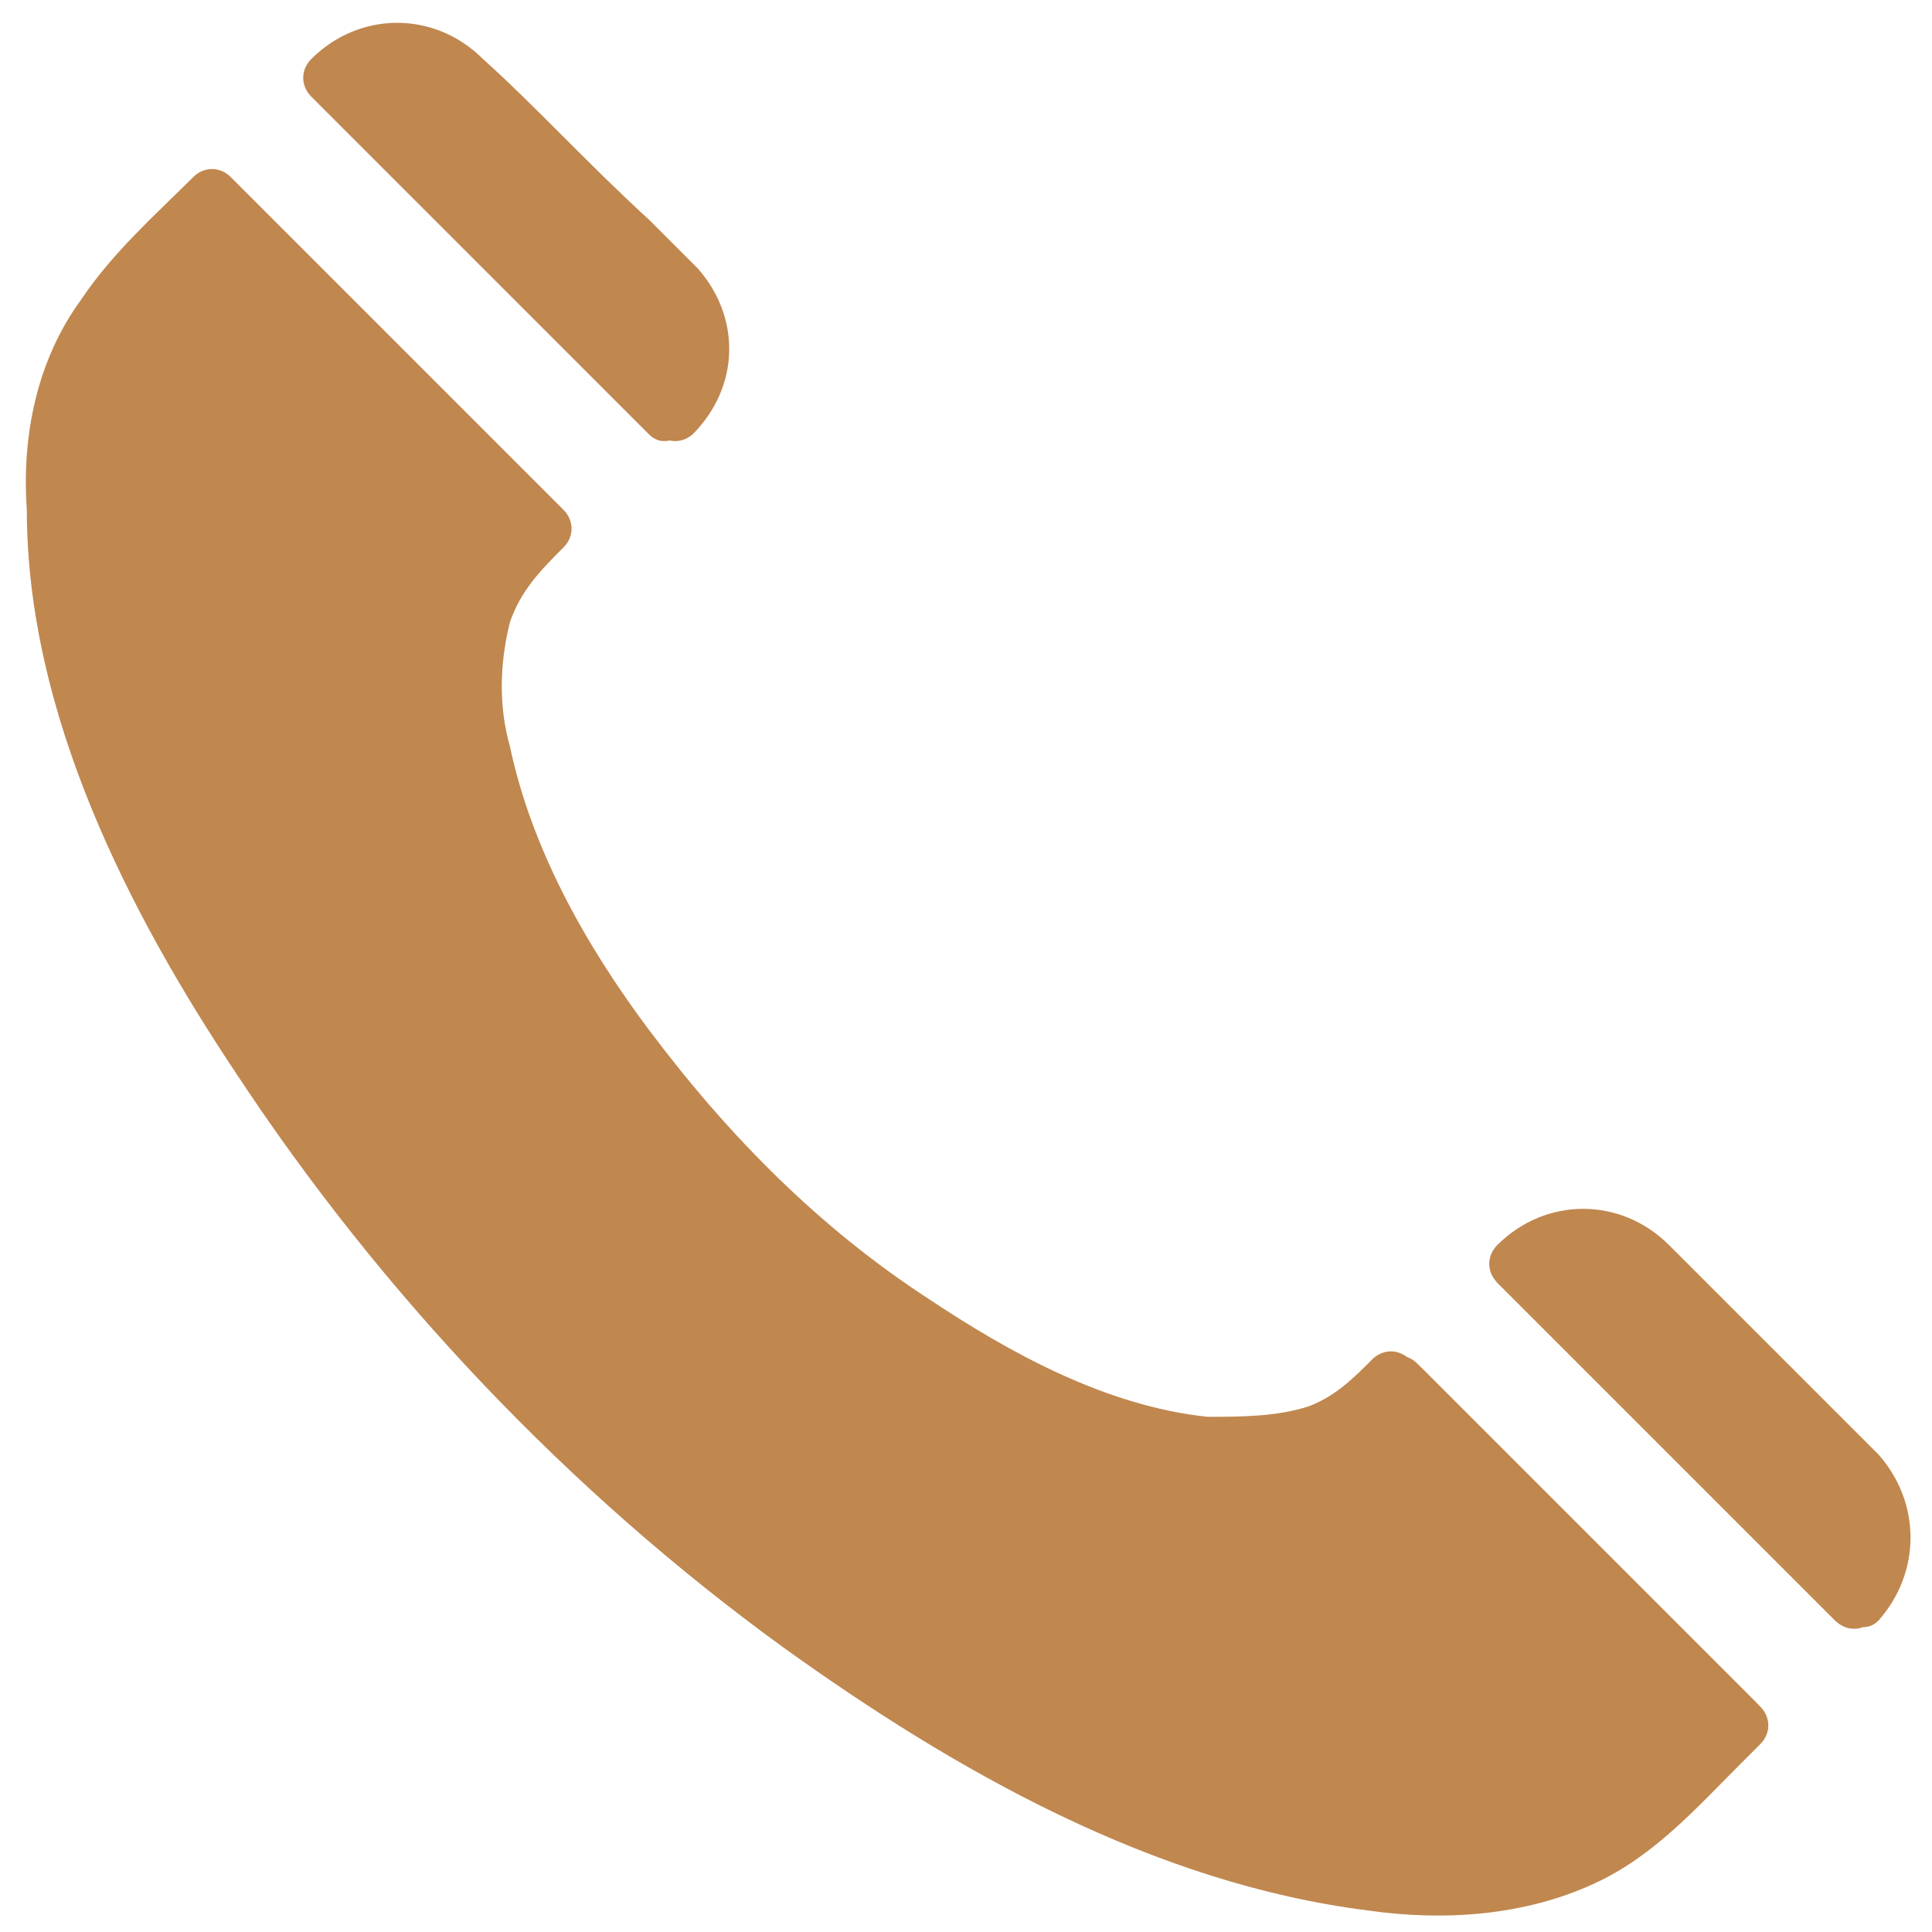
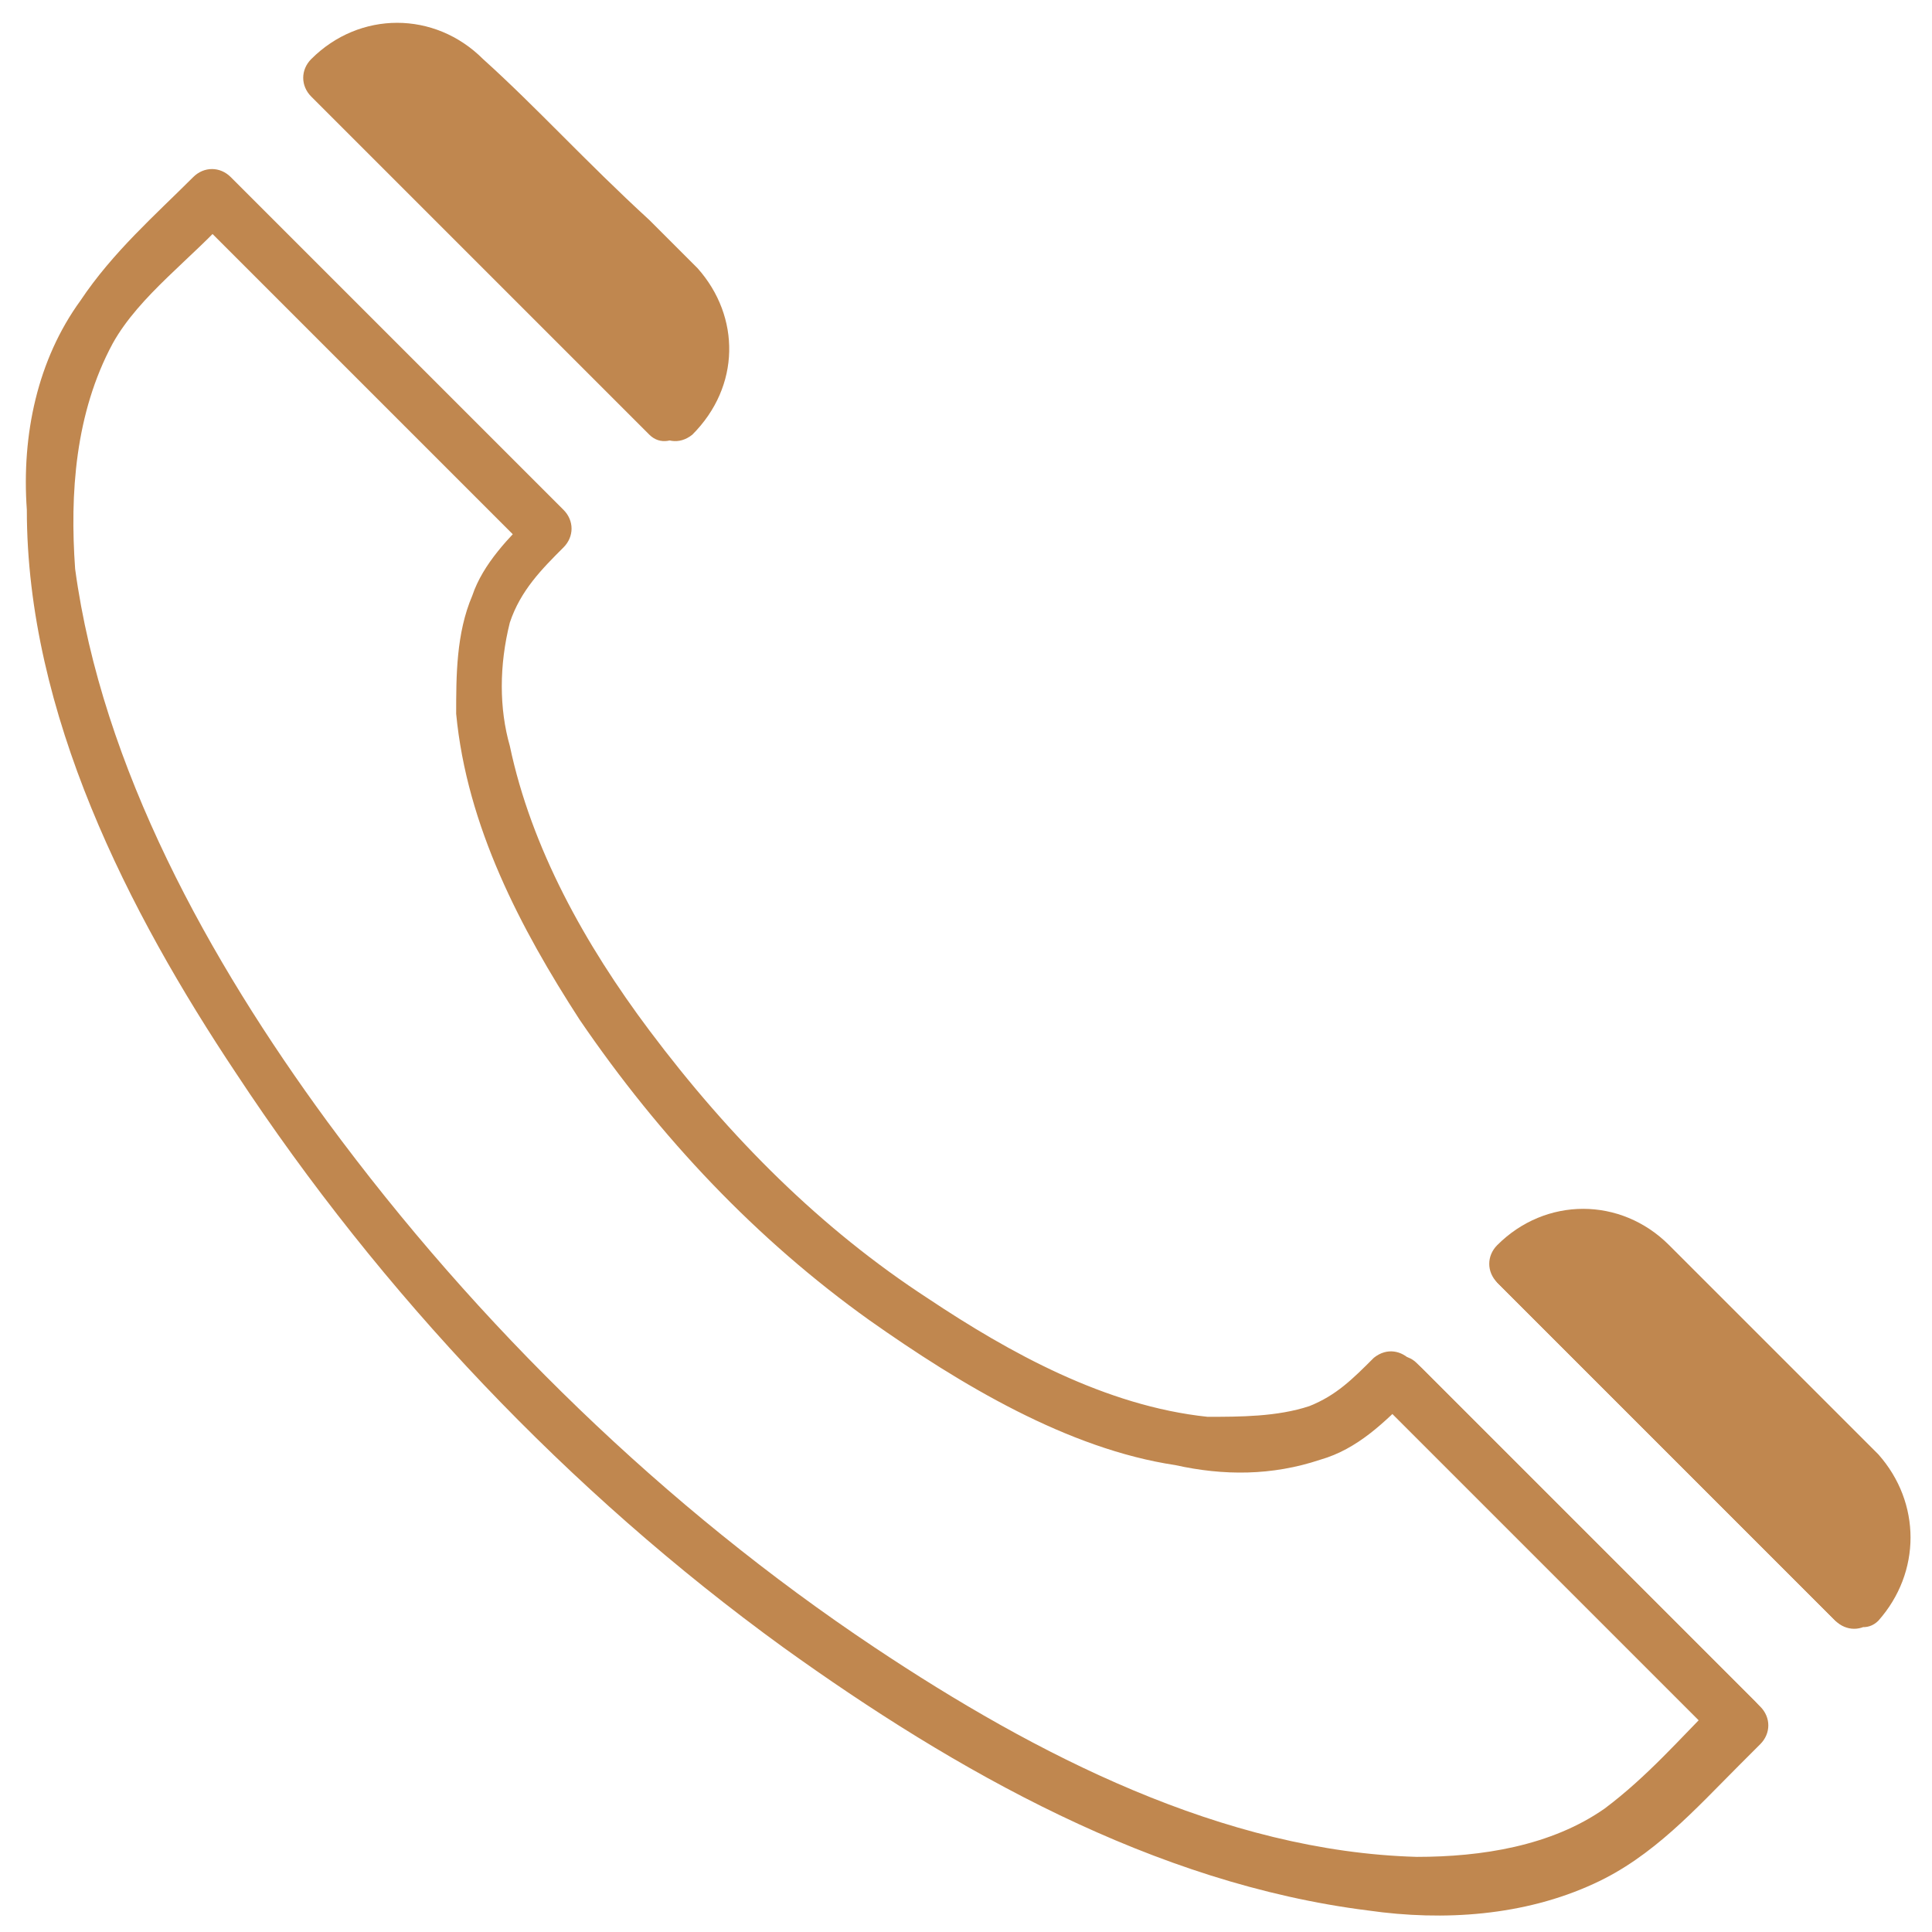
<svg xmlns="http://www.w3.org/2000/svg" version="1.1" id="Layer_1" x="0px" y="0px" viewBox="0 0 36 36" style="enable-background:new 0 0 36 36;" xml:space="preserve">
  <style type="text/css">
	.st0{fill:#FFFFFF;}
	.st1{fill:#C8AB87;}
	.st2{fill:#C0874F;}
	.st3{opacity:0.3;}
	.st4{fill:#26262C;}
	.st5{fill:#DCDCDC;}
	.st6{fill:#D5D5D5;}
	.st7{fill:#ACACAC;}
	.st8{fill-rule:evenodd;clip-rule:evenodd;fill:#C0874F;}
	.st9{fill:none;}
	.st10{opacity:0.9;}
	.st11{clip-path:url(#SVGID_2_);fill:#26262C;}
	.st12{clip-path:url(#SVGID_4_);fill:#26262C;}
	.st13{fill:#AAAAAA;}
	.st14{opacity:0.2;}
	.st15{fill:#B2B2B2;}
	.st16{fill-rule:evenodd;clip-rule:evenodd;fill:#707273;}
	.st17{fill:#707273;}
	.st18{clip-path:url(#SVGID_6_);}
	.st19{fill-rule:evenodd;clip-rule:evenodd;fill:#90803E;}
	.st20{fill-rule:evenodd;clip-rule:evenodd;fill:#B9824D;}
	.st21{fill-rule:evenodd;clip-rule:evenodd;fill:#BA824D;}
	.st22{fill-rule:evenodd;clip-rule:evenodd;fill:#BA834D;}
	.st23{fill-rule:evenodd;clip-rule:evenodd;fill:#BB834D;}
	.st24{fill-rule:evenodd;clip-rule:evenodd;fill:#BB844D;}
	.st25{fill-rule:evenodd;clip-rule:evenodd;fill:#BC844D;}
	.st26{fill-rule:evenodd;clip-rule:evenodd;fill:#BC844E;}
	.st27{fill-rule:evenodd;clip-rule:evenodd;fill:#BD854E;}
	.st28{fill-rule:evenodd;clip-rule:evenodd;fill:#BE854E;}
	.st29{fill-rule:evenodd;clip-rule:evenodd;fill:#BF864E;}
	.st30{fill-rule:evenodd;clip-rule:evenodd;fill:#BF864F;}
	.st31{fill-rule:evenodd;clip-rule:evenodd;fill:#C0864F;}
	.st32{fill-rule:evenodd;clip-rule:evenodd;fill:#C1874F;}
	.st33{fill-rule:evenodd;clip-rule:evenodd;fill:#C1884F;}
	.st34{fill-rule:evenodd;clip-rule:evenodd;fill:#C28850;}
	.st35{fill-rule:evenodd;clip-rule:evenodd;fill:#C38850;}
	.st36{fill-rule:evenodd;clip-rule:evenodd;fill:#C38950;}
	.st37{fill-rule:evenodd;clip-rule:evenodd;fill:#C48950;}
	.st38{fill-rule:evenodd;clip-rule:evenodd;fill:#C58A51;}
	.st39{fill-rule:evenodd;clip-rule:evenodd;fill:#C68A51;}
	.st40{fill-rule:evenodd;clip-rule:evenodd;fill:#C68B51;}
	.st41{fill-rule:evenodd;clip-rule:evenodd;fill:#C78B51;}
	.st42{fill-rule:evenodd;clip-rule:evenodd;fill:#C78B52;}
	.st43{fill-rule:evenodd;clip-rule:evenodd;fill:#C88C52;}
	.st44{fill-rule:evenodd;clip-rule:evenodd;fill:#C98C52;}
	.st45{fill-rule:evenodd;clip-rule:evenodd;fill:#C98D52;}
	.st46{fill-rule:evenodd;clip-rule:evenodd;fill:#CA8D52;}
	.st47{fill-rule:evenodd;clip-rule:evenodd;fill:#CA8D53;}
	.st48{fill-rule:evenodd;clip-rule:evenodd;fill:#CA8E53;}
	.st49{fill-rule:evenodd;clip-rule:evenodd;fill:#CB8E53;}
	.st50{fill-rule:evenodd;clip-rule:evenodd;fill:#CC8E53;}
	.st51{fill-rule:evenodd;clip-rule:evenodd;fill:#CC8F53;}
	.st52{fill-rule:evenodd;clip-rule:evenodd;fill:#CD8F53;}
	.st53{fill-rule:evenodd;clip-rule:evenodd;fill:#CD8F54;}
	.st54{fill-rule:evenodd;clip-rule:evenodd;fill:#CE9054;}
	.st55{fill-rule:evenodd;clip-rule:evenodd;fill:#CF9054;}
	.st56{fill-rule:evenodd;clip-rule:evenodd;fill:#CF9154;}
	.st57{fill-rule:evenodd;clip-rule:evenodd;fill:#D09155;}
	.st58{fill-rule:evenodd;clip-rule:evenodd;fill:#D19255;}
	.st59{fill-rule:evenodd;clip-rule:evenodd;fill:#D29255;}
	.st60{fill-rule:evenodd;clip-rule:evenodd;fill:#D29355;}
	.st61{fill-rule:evenodd;clip-rule:evenodd;fill:#D39356;}
	.st62{fill-rule:evenodd;clip-rule:evenodd;fill:#D49356;}
	.st63{fill-rule:evenodd;clip-rule:evenodd;fill:#D49456;}
	.st64{fill-rule:evenodd;clip-rule:evenodd;fill:#D59456;}
	.st65{fill-rule:evenodd;clip-rule:evenodd;fill:#D59557;}
	.st66{fill-rule:evenodd;clip-rule:evenodd;fill:#D69557;}
	.st67{fill-rule:evenodd;clip-rule:evenodd;fill:#D79657;}
	.st68{fill-rule:evenodd;clip-rule:evenodd;fill:#D89657;}
	.st69{fill-rule:evenodd;clip-rule:evenodd;fill:#D89658;}
	.st70{fill-rule:evenodd;clip-rule:evenodd;fill:#D89758;}
	.st71{fill-rule:evenodd;clip-rule:evenodd;fill:#D99758;}
	.st72{fill-rule:evenodd;clip-rule:evenodd;fill:#DA9758;}
	.st73{fill-rule:evenodd;clip-rule:evenodd;fill:#DA9858;}
	.st74{fill-rule:evenodd;clip-rule:evenodd;fill:#DB9858;}
	.st75{fill-rule:evenodd;clip-rule:evenodd;fill:#DB9959;}
	.st76{fill-rule:evenodd;clip-rule:evenodd;fill:#DC9959;}
	.st77{fill-rule:evenodd;clip-rule:evenodd;fill:#DD9959;}
	.st78{fill-rule:evenodd;clip-rule:evenodd;fill:#DD9A59;}
	.st79{fill-rule:evenodd;clip-rule:evenodd;fill:#DE9A59;}
	.st80{fill-rule:evenodd;clip-rule:evenodd;fill:#DE9A5A;}
	.st81{fill-rule:evenodd;clip-rule:evenodd;fill:#DE9B5A;}
	.st82{fill-rule:evenodd;clip-rule:evenodd;fill:#DF9B5A;}
	.st83{fill-rule:evenodd;clip-rule:evenodd;fill:#E09C5A;}
	.st84{fill-rule:evenodd;clip-rule:evenodd;fill:#E19C5B;}
	.st85{fill-rule:evenodd;clip-rule:evenodd;fill:#E29D5B;}
	.st86{fill-rule:evenodd;clip-rule:evenodd;fill:#E09C5B;}
	.st87{fill-rule:evenodd;clip-rule:evenodd;fill:#E09B5A;}
	.st88{fill-rule:evenodd;clip-rule:evenodd;fill:#DD9A5A;}
	.st89{fill-rule:evenodd;clip-rule:evenodd;fill:#DD995A;}
	.st90{fill-rule:evenodd;clip-rule:evenodd;fill:#DC995A;}
	.st91{fill-rule:evenodd;clip-rule:evenodd;fill:#DC9859;}
	.st92{fill-rule:evenodd;clip-rule:evenodd;fill:#DB9859;}
	.st93{fill-rule:evenodd;clip-rule:evenodd;fill:#DA9759;}
	.st94{fill-rule:evenodd;clip-rule:evenodd;fill:#D99759;}
	.st95{fill-rule:evenodd;clip-rule:evenodd;fill:#D99659;}
	.st96{fill-rule:evenodd;clip-rule:evenodd;fill:#D89659;}
	.st97{fill-rule:evenodd;clip-rule:evenodd;fill:#D79558;}
	.st98{fill-rule:evenodd;clip-rule:evenodd;fill:#D69558;}
	.st99{fill-rule:evenodd;clip-rule:evenodd;fill:#D69458;}
	.st100{fill-rule:evenodd;clip-rule:evenodd;fill:#D59458;}
	.st101{fill-rule:evenodd;clip-rule:evenodd;fill:#D49358;}
	.st102{fill-rule:evenodd;clip-rule:evenodd;fill:#D39257;}
	.st103{fill-rule:evenodd;clip-rule:evenodd;fill:#D29257;}
	.st104{fill-rule:evenodd;clip-rule:evenodd;fill:#D29157;}
	.st105{fill-rule:evenodd;clip-rule:evenodd;fill:#D19157;}
	.st106{fill-rule:evenodd;clip-rule:evenodd;fill:#D09057;}
	.st107{fill-rule:evenodd;clip-rule:evenodd;fill:#CF9057;}
	.st108{fill-rule:evenodd;clip-rule:evenodd;fill:#CF8F56;}
	.st109{fill-rule:evenodd;clip-rule:evenodd;fill:#CE8F56;}
	.st110{fill-rule:evenodd;clip-rule:evenodd;fill:#CD8E56;}
	.st111{fill-rule:evenodd;clip-rule:evenodd;fill:#CC8E56;}
	.st112{fill-rule:evenodd;clip-rule:evenodd;fill:#CC8D56;}
	.st113{fill-rule:evenodd;clip-rule:evenodd;fill:#CB8D56;}
	.st114{fill-rule:evenodd;clip-rule:evenodd;fill:#CB8C55;}
	.st115{fill-rule:evenodd;clip-rule:evenodd;fill:#CA8C55;}
	.st116{fill-rule:evenodd;clip-rule:evenodd;fill:#C98B55;}
	.st117{fill-rule:evenodd;clip-rule:evenodd;fill:#C88B55;}
	.st118{fill-rule:evenodd;clip-rule:evenodd;fill:#C88A55;}
	.st119{fill-rule:evenodd;clip-rule:evenodd;fill:#C78A55;}
	.st120{fill-rule:evenodd;clip-rule:evenodd;fill:#C68954;}
	.st121{fill-rule:evenodd;clip-rule:evenodd;fill:#C58954;}
	.st122{fill-rule:evenodd;clip-rule:evenodd;fill:#C58854;}
	.st123{fill-rule:evenodd;clip-rule:evenodd;fill:#C48854;}
	.st124{fill-rule:evenodd;clip-rule:evenodd;fill:#C48754;}
	.st125{fill-rule:evenodd;clip-rule:evenodd;fill:#C38754;}
	.st126{fill-rule:evenodd;clip-rule:evenodd;fill:#C38653;}
	.st127{fill-rule:evenodd;clip-rule:evenodd;fill:#C28653;}
	.st128{fill-rule:evenodd;clip-rule:evenodd;fill:#C18553;}
	.st129{fill-rule:evenodd;clip-rule:evenodd;fill:#C08553;}
	.st130{fill-rule:evenodd;clip-rule:evenodd;fill:#C08453;}
	.st131{fill-rule:evenodd;clip-rule:evenodd;fill:#BF8453;}
	.st132{fill-rule:evenodd;clip-rule:evenodd;fill:#BE8352;}
	.st133{fill-rule:evenodd;clip-rule:evenodd;fill:#BD8352;}
	.st134{fill-rule:evenodd;clip-rule:evenodd;fill:#BD8252;}
	.st135{fill-rule:evenodd;clip-rule:evenodd;fill:#BC8252;}
	.st136{fill-rule:evenodd;clip-rule:evenodd;fill:#BB8152;}
	.st137{fill-rule:evenodd;clip-rule:evenodd;fill:#BA8152;}
	.st138{fill-rule:evenodd;clip-rule:evenodd;fill:#BA8051;}
	.st139{fill-rule:evenodd;clip-rule:evenodd;fill:#B98051;}
	.st140{fill-rule:evenodd;clip-rule:evenodd;fill:#B88051;}
	.st141{fill-rule:evenodd;clip-rule:evenodd;fill:#B78051;}
	.st142{fill-rule:evenodd;clip-rule:evenodd;fill:#B68051;}
	.st143{fill-rule:evenodd;clip-rule:evenodd;fill:#B68050;}
	.st144{fill-rule:evenodd;clip-rule:evenodd;fill:#B58050;}
	.st145{fill-rule:evenodd;clip-rule:evenodd;fill:#B48050;}
	.st146{fill-rule:evenodd;clip-rule:evenodd;fill:#B38050;}
	.st147{fill-rule:evenodd;clip-rule:evenodd;fill:#B28050;}
	.st148{fill-rule:evenodd;clip-rule:evenodd;fill:#B2804F;}
	.st149{fill-rule:evenodd;clip-rule:evenodd;fill:#B1804F;}
	.st150{fill-rule:evenodd;clip-rule:evenodd;fill:#B0804F;}
	.st151{fill-rule:evenodd;clip-rule:evenodd;fill:#AF804F;}
	.st152{fill-rule:evenodd;clip-rule:evenodd;fill:#AE804F;}
	.st153{fill-rule:evenodd;clip-rule:evenodd;fill:#AD804E;}
	.st154{fill-rule:evenodd;clip-rule:evenodd;fill:#AC804E;}
	.st155{fill-rule:evenodd;clip-rule:evenodd;fill:#AB804E;}
	.st156{fill-rule:evenodd;clip-rule:evenodd;fill:#AA804E;}
	.st157{fill-rule:evenodd;clip-rule:evenodd;fill:#A9804E;}
	.st158{fill-rule:evenodd;clip-rule:evenodd;fill:#A9804D;}
	.st159{fill-rule:evenodd;clip-rule:evenodd;fill:#A8804D;}
	.st160{fill-rule:evenodd;clip-rule:evenodd;fill:#A7804D;}
	.st161{fill-rule:evenodd;clip-rule:evenodd;fill:#A6804D;}
	.st162{fill-rule:evenodd;clip-rule:evenodd;fill:#A5804D;}
	.st163{fill-rule:evenodd;clip-rule:evenodd;fill:#A5804C;}
	.st164{fill-rule:evenodd;clip-rule:evenodd;fill:#A4804C;}
	.st165{fill-rule:evenodd;clip-rule:evenodd;fill:#A3804C;}
	.st166{fill-rule:evenodd;clip-rule:evenodd;fill:#A2804C;}
	.st167{fill-rule:evenodd;clip-rule:evenodd;fill:#A1804C;}
	.st168{fill:#111111;}
	.st169{fill:#D88E4C;}
	.st170{fill:#79513F;}
	.st171{fill:#EA934B;}
	.st172{fill:#2F3033;}
	.st173{fill:#4A4B4E;}
	.st174{fill:#BFBFC1;}
	.st175{fill:#646466;}
</style>
  <g>
    <g>
      <path class="st2" d="M12.5,7.8L6.2,1.5l0.1-0.1c0.7-0.7,1.7-0.7,2.4,0l3.9,3.9C13.2,6,13.2,7,12.5,7.8L12.5,7.8z" />
      <g>
        <path class="st2" d="M12.8,7.4C11,5.6,9.1,3.7,7.3,1.9C7,1.6,6.8,1.4,6.5,1.1c0,0.2,0,0.4,0,0.7c0.6-0.5,1.3-0.5,1.9,0     c0.3,0.3,0.7,0.7,1,1c0.9,0.9,1.8,1.8,2.7,2.7c0.6,0.6,0.7,1.3,0.1,1.9c-0.4,0.4,0.2,1.1,0.7,0.7c0.9-0.9,0.9-2.2,0.1-3.1     c-0.3-0.3-0.6-0.6-0.9-0.9C10.9,3,10,2,9,1.1c-0.9-0.9-2.3-0.9-3.2,0c-0.2,0.2-0.2,0.5,0,0.7c1.8,1.8,3.7,3.7,5.5,5.5     c0.3,0.3,0.5,0.5,0.8,0.8C12.5,8.5,13.2,7.8,12.8,7.4z" />
      </g>
    </g>
    <g>
-       <path class="st2" d="M26.1,25.8l6.3,6.3l-1.6,1.6c-3.7,3.7-13,0.3-20.8-7.5S-1.3,8.9,2.4,5.2L4,3.6l6.3,6.3l-0.4,0.4    c-2,2-0.3,7.2,4.1,11.6s9.7,6.3,11.7,4.2L26.1,25.8z" />
      <g>
        <path class="st2" d="M25.7,26.1c1.8,1.8,3.7,3.7,5.5,5.5c0.3,0.3,0.5,0.5,0.8,0.8c0-0.2,0-0.4,0-0.7c-0.7,0.7-1.3,1.4-2.1,2     c-1,0.7-2.3,0.9-3.5,0.9c-3.6-0.1-7.1-1.9-10.1-3.9c-3.9-2.6-7.4-6-10.2-9.8c-2.2-3-4.2-6.6-4.7-10.3C1.3,9.2,1.4,7.7,2.1,6.4     C2.6,5.5,3.6,4.8,4.3,4C4.1,4,3.9,4,3.6,4c1.8,1.8,3.7,3.7,5.5,5.5c0.3,0.3,0.5,0.5,0.8,0.8c0-0.2,0-0.4,0-0.7     c-0.4,0.4-0.9,0.9-1.1,1.5c-0.3,0.7-0.3,1.5-0.3,2.2c0.2,2.1,1.2,4,2.3,5.7c1.5,2.2,3.3,4.1,5.4,5.6c1.7,1.2,3.7,2.4,5.7,2.7     c0.9,0.2,1.8,0.2,2.7-0.1c0.7-0.2,1.2-0.7,1.7-1.2c0.4-0.4-0.2-1.1-0.7-0.7c-0.4,0.4-0.7,0.7-1.2,0.9c-0.6,0.2-1.3,0.2-1.9,0.2     c-1.9-0.2-3.7-1.2-5.2-2.2c-2-1.3-3.7-3-5.2-5c-1.2-1.6-2.2-3.4-2.6-5.3c-0.2-0.7-0.2-1.5,0-2.3c0.2-0.6,0.6-1,1-1.4     c0.2-0.2,0.2-0.5,0-0.7C8.8,7.8,6.9,5.9,5.1,4.1C4.8,3.8,4.6,3.6,4.3,3.3c-0.2-0.2-0.5-0.2-0.7,0C2.9,4,2.1,4.7,1.5,5.6     c-0.8,1.1-1.1,2.5-1,3.9c0,3.8,1.9,7.5,3.9,10.5c2.7,4.1,6.2,7.8,10.2,10.7c3.2,2.3,6.9,4.4,10.9,4.9c1.4,0.2,2.9,0.1,4.2-0.5     c1.1-0.5,1.9-1.4,2.7-2.2c0.1-0.1,0.3-0.3,0.4-0.4c0.2-0.2,0.2-0.5,0-0.7c-1.8-1.8-3.7-3.7-5.5-5.5c-0.3-0.3-0.5-0.5-0.8-0.8     C26,25,25.3,25.6,25.7,26.1z" />
      </g>
    </g>
    <g>
      <path class="st2" d="M34.6,29.8L34.6,29.8l-6.3-6.2l0.1-0.1c0.7-0.7,1.7-0.7,2.4,0l3.9,3.9C35.3,28.1,35.3,29.1,34.6,29.8z" />
      <g>
        <path class="st2" d="M34.3,29.5C34.2,29.5,34.2,29.5,34.3,29.5c0.2,0.1,0.4,0.1,0.6,0.1c-1.8-1.9-3.7-3.7-5.5-5.5     c-0.3-0.3-0.5-0.5-0.8-0.8c0,0.2,0,0.4,0,0.7c0.5-0.5,1.3-0.5,1.8,0c0.3,0.3,0.6,0.6,1,1c0.9,0.9,1.8,1.8,2.7,2.7     C34.6,28.1,34.8,28.8,34.3,29.5c-0.4,0.4,0.3,1.1,0.7,0.7c0.8-0.9,0.8-2.2,0-3.1c-0.3-0.3-0.7-0.7-1-1c-1-1-1.9-1.9-2.9-2.9     c-0.9-0.9-2.3-0.9-3.2,0c-0.2,0.2-0.2,0.5,0,0.7c1.8,1.8,3.7,3.7,5.5,5.5c0.3,0.3,0.5,0.5,0.8,0.8c0.2,0.2,0.5,0.2,0.7,0     c0,0,0,0,0.1,0C35.4,29.7,34.7,29,34.3,29.5z" />
      </g>
    </g>
    <g>
      <g>
        <path class="st2" d="M32.7,31.7c-1.8-1.8-3.7-3.7-5.5-5.5c-0.3-0.3-0.5-0.5-0.8-0.8c-0.4-0.4-1.1,0.2-0.7,0.7     c1.8,1.8,3.7,3.7,5.5,5.5c0.3,0.3,0.5,0.5,0.8,0.8C32.5,32.8,33.1,32.1,32.7,31.7L32.7,31.7z" />
      </g>
    </g>
    <g>
      <g>
        <path class="st2" d="M34.9,29.5c-1.8-1.8-3.7-3.7-5.5-5.5c-0.3-0.3-0.5-0.5-0.8-0.8c-0.4-0.4-1.1,0.2-0.7,0.7     c1.8,1.8,3.7,3.7,5.5,5.5c0.3,0.3,0.5,0.5,0.8,0.8C34.7,30.6,35.3,30,34.9,29.5L34.9,29.5z" />
      </g>
    </g>
  </g>
</svg>